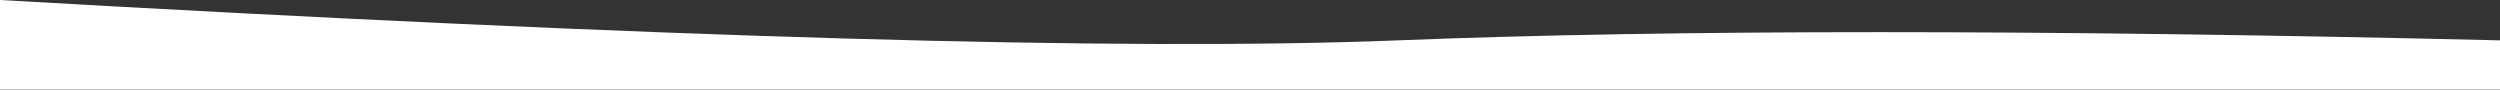
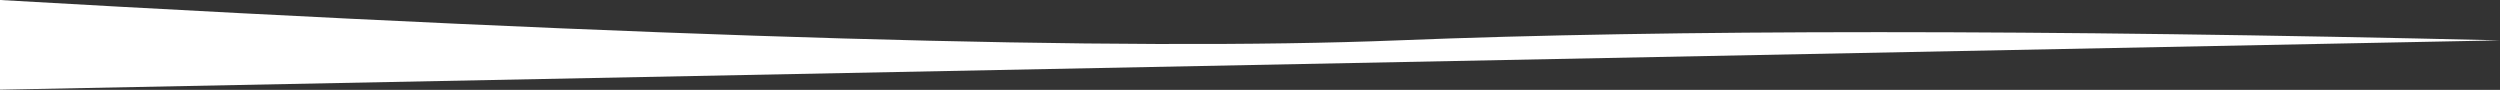
<svg xmlns="http://www.w3.org/2000/svg" width="1920px" height="69px" viewBox="0 0 1920 69" version="1.1">
  <rect x="0" y="0" width="1920" height="69" fill="#333333" stroke="none" />
  <title>Path Copy</title>
  <desc>Created with Sketch.</desc>
  <g id="Desktop" stroke="none" stroke-width="1" fill="none" fill-rule="evenodd">
    <g id="HOME" transform="translate(0, -1907)" fill="#FFFFFF">
-       <path d="M0,1907 C505.582,1936.06 863.484,1946.391 1073.708,1937.992 C1283.932,1929.593 1566.029,1929.593 1920,1937.992 L1920,1975.884 L0,1975.884 L0,1907 Z" id="Path-Copy" />
+       <path d="M0,1907 C505.582,1936.06 863.484,1946.391 1073.708,1937.992 C1283.932,1929.593 1566.029,1929.593 1920,1937.992 L0,1975.884 L0,1907 Z" id="Path-Copy" />
    </g>
  </g>
</svg>